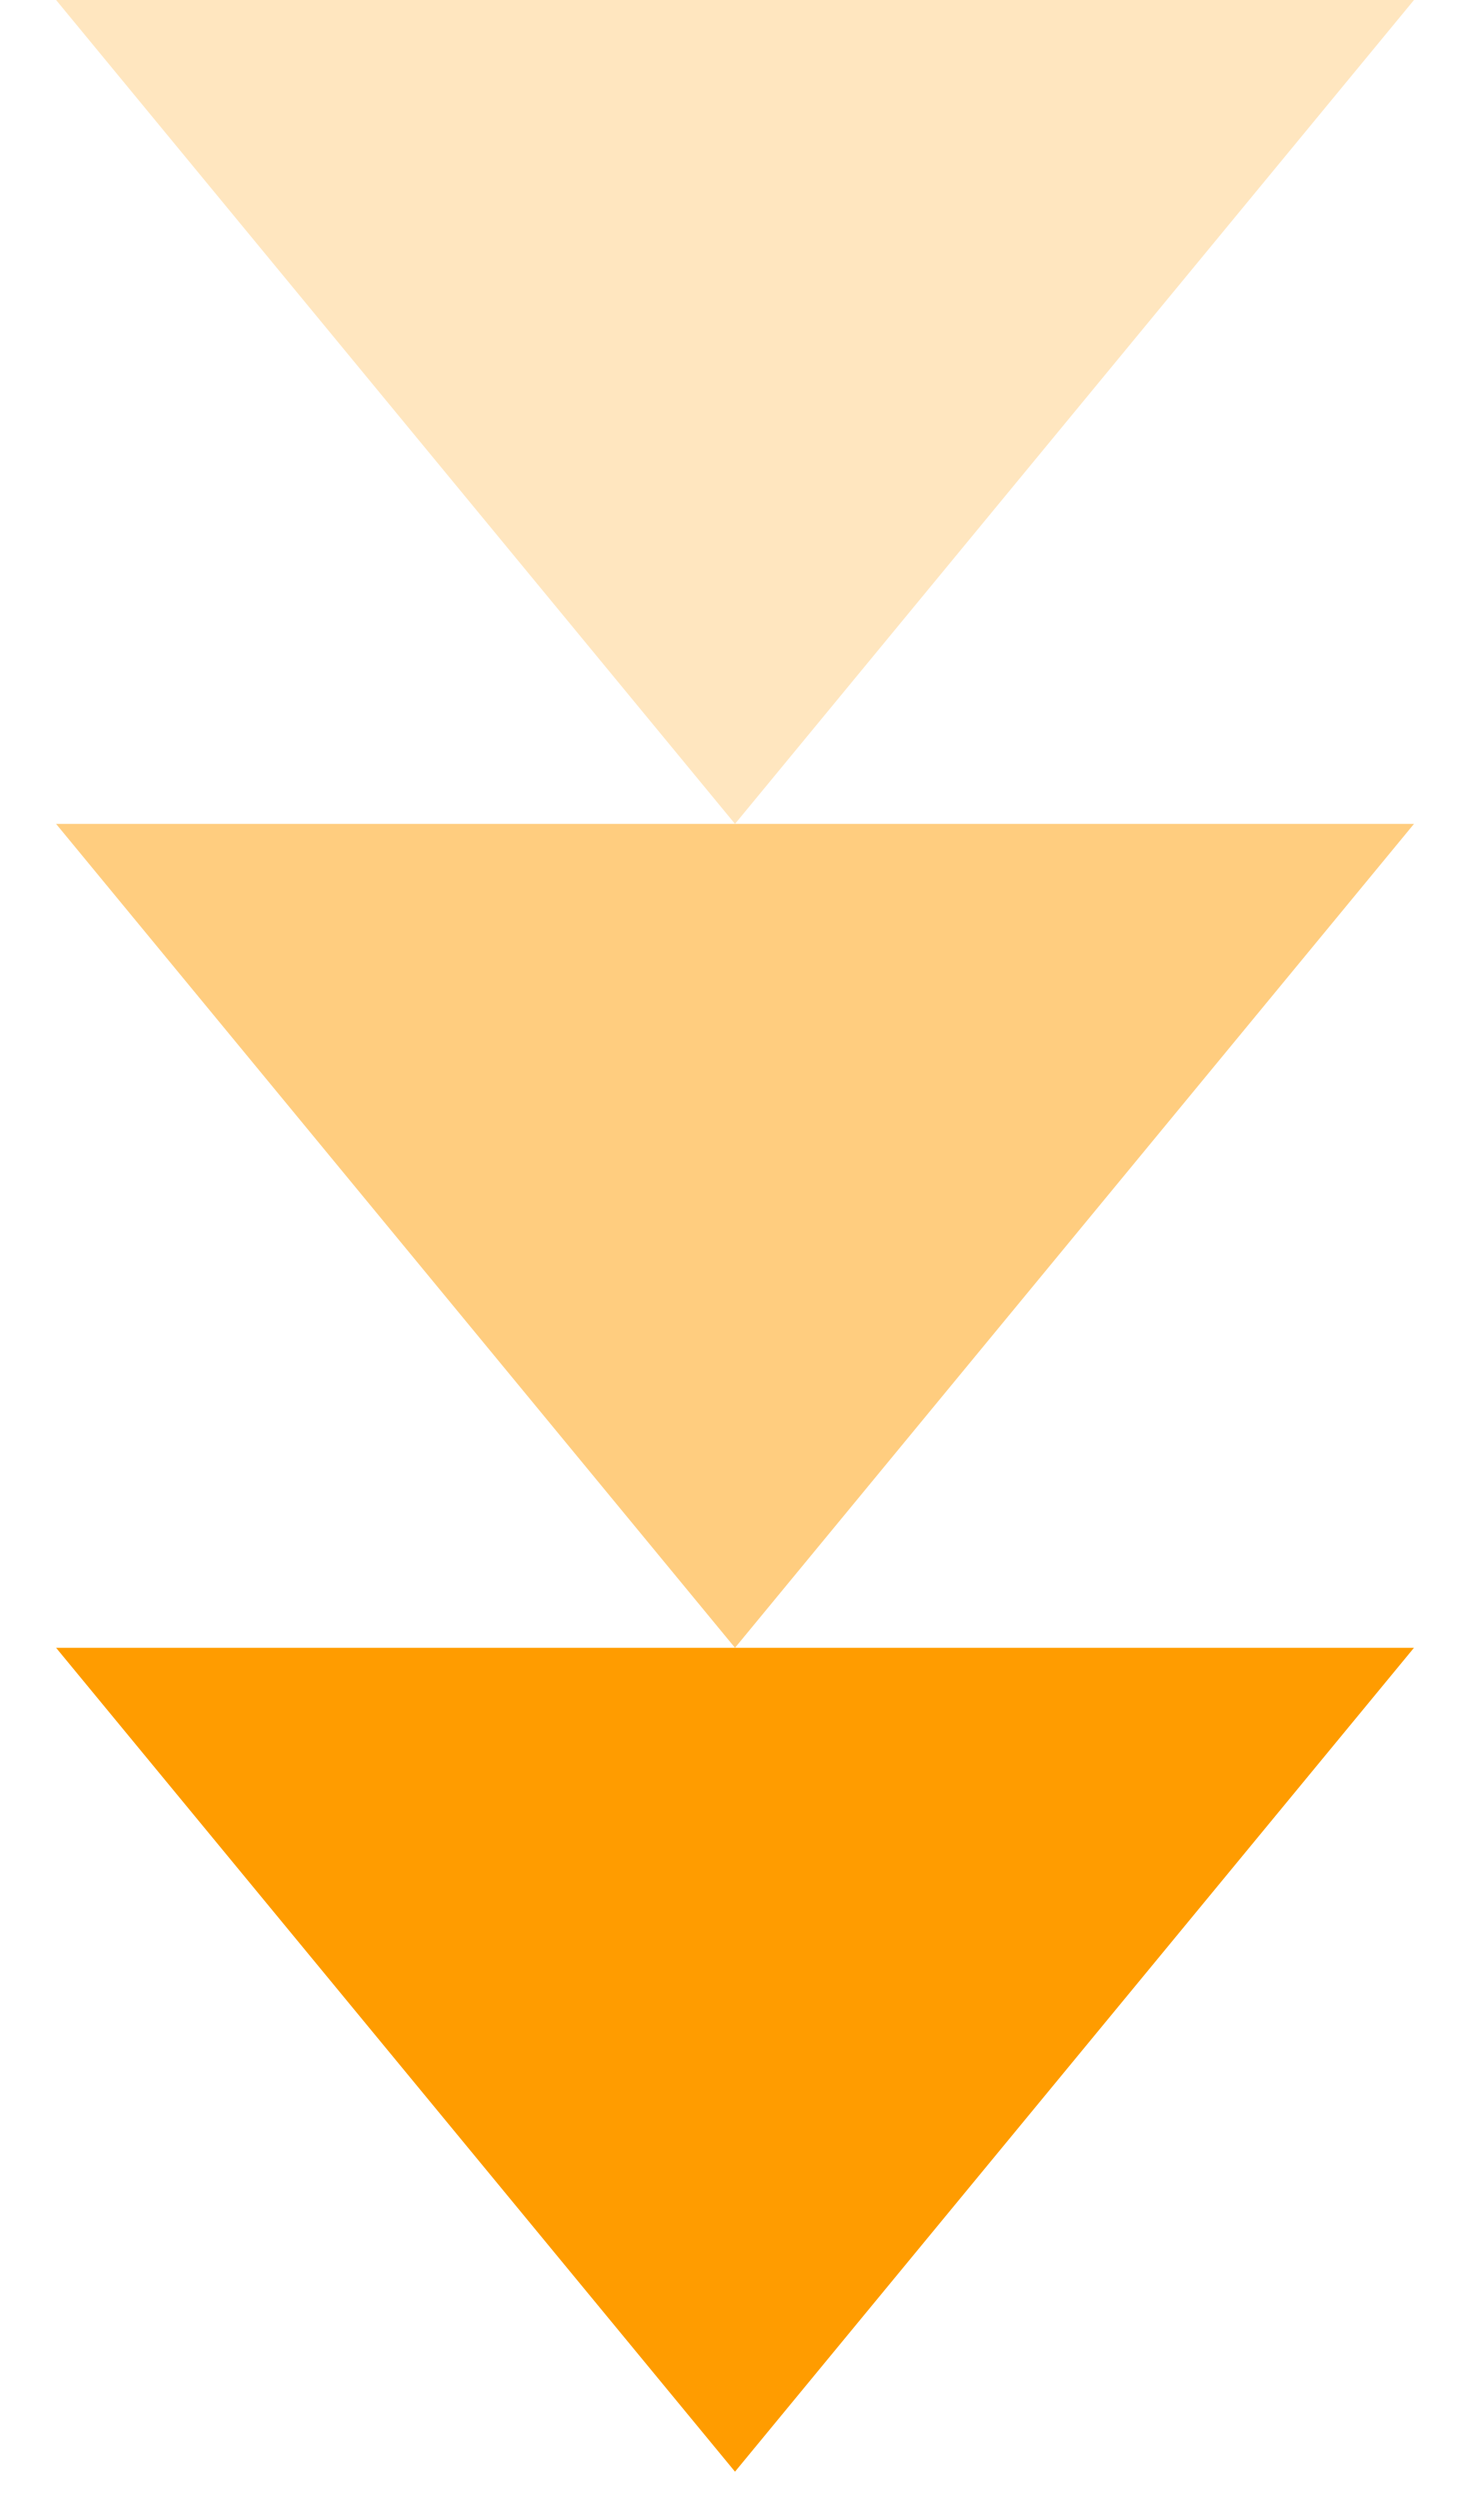
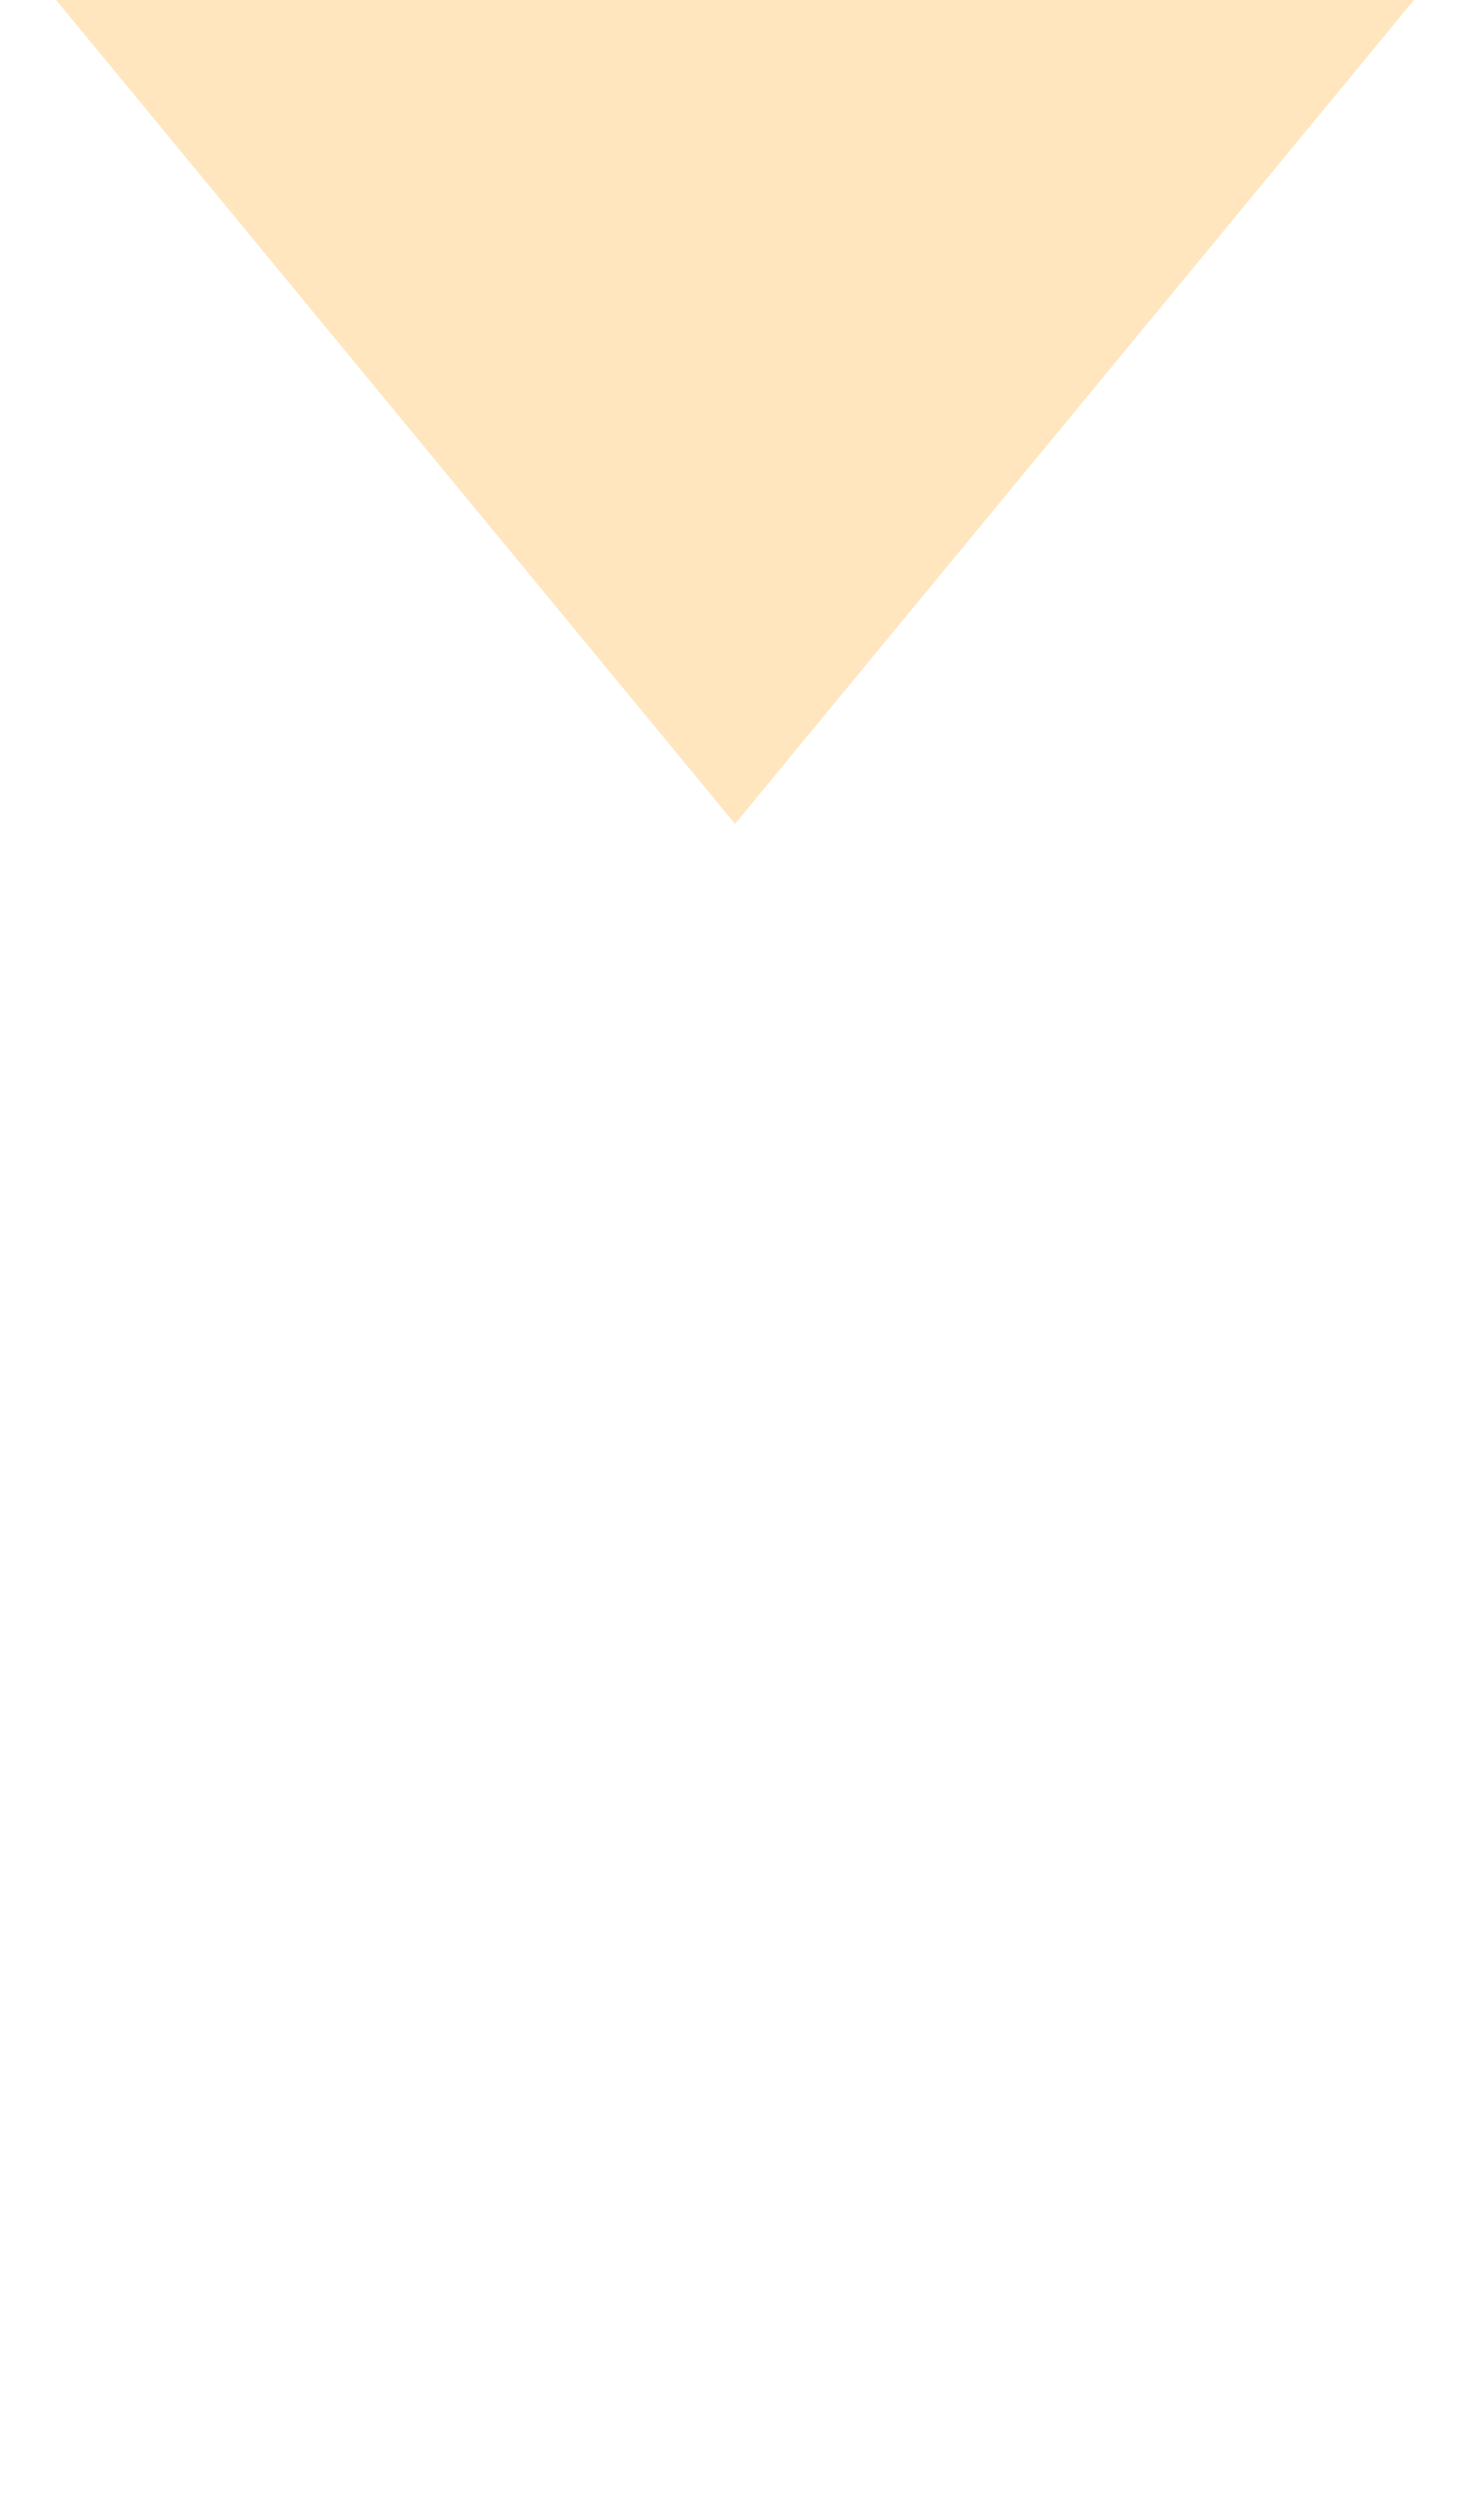
<svg xmlns="http://www.w3.org/2000/svg" width="20" height="34" viewBox="0 0 20 34" fill="none">
-   <path opacity="0.25" d="M10 11.205L0.763 0L19.238 0L10 11.205Z" fill="#FF9C00" />
-   <path opacity="0.5" d="M10 22.41L0.763 11.205L19.238 11.205L10 22.41Z" fill="#FF9C00" />
-   <path d="M10 33.615L0.763 22.41L19.238 22.41L10 33.615Z" fill="#FF9C00" />
+   <path opacity="0.25" d="M10 11.205L0.763 0L19.238 0L10 11.205" fill="#FF9C00" />
</svg>